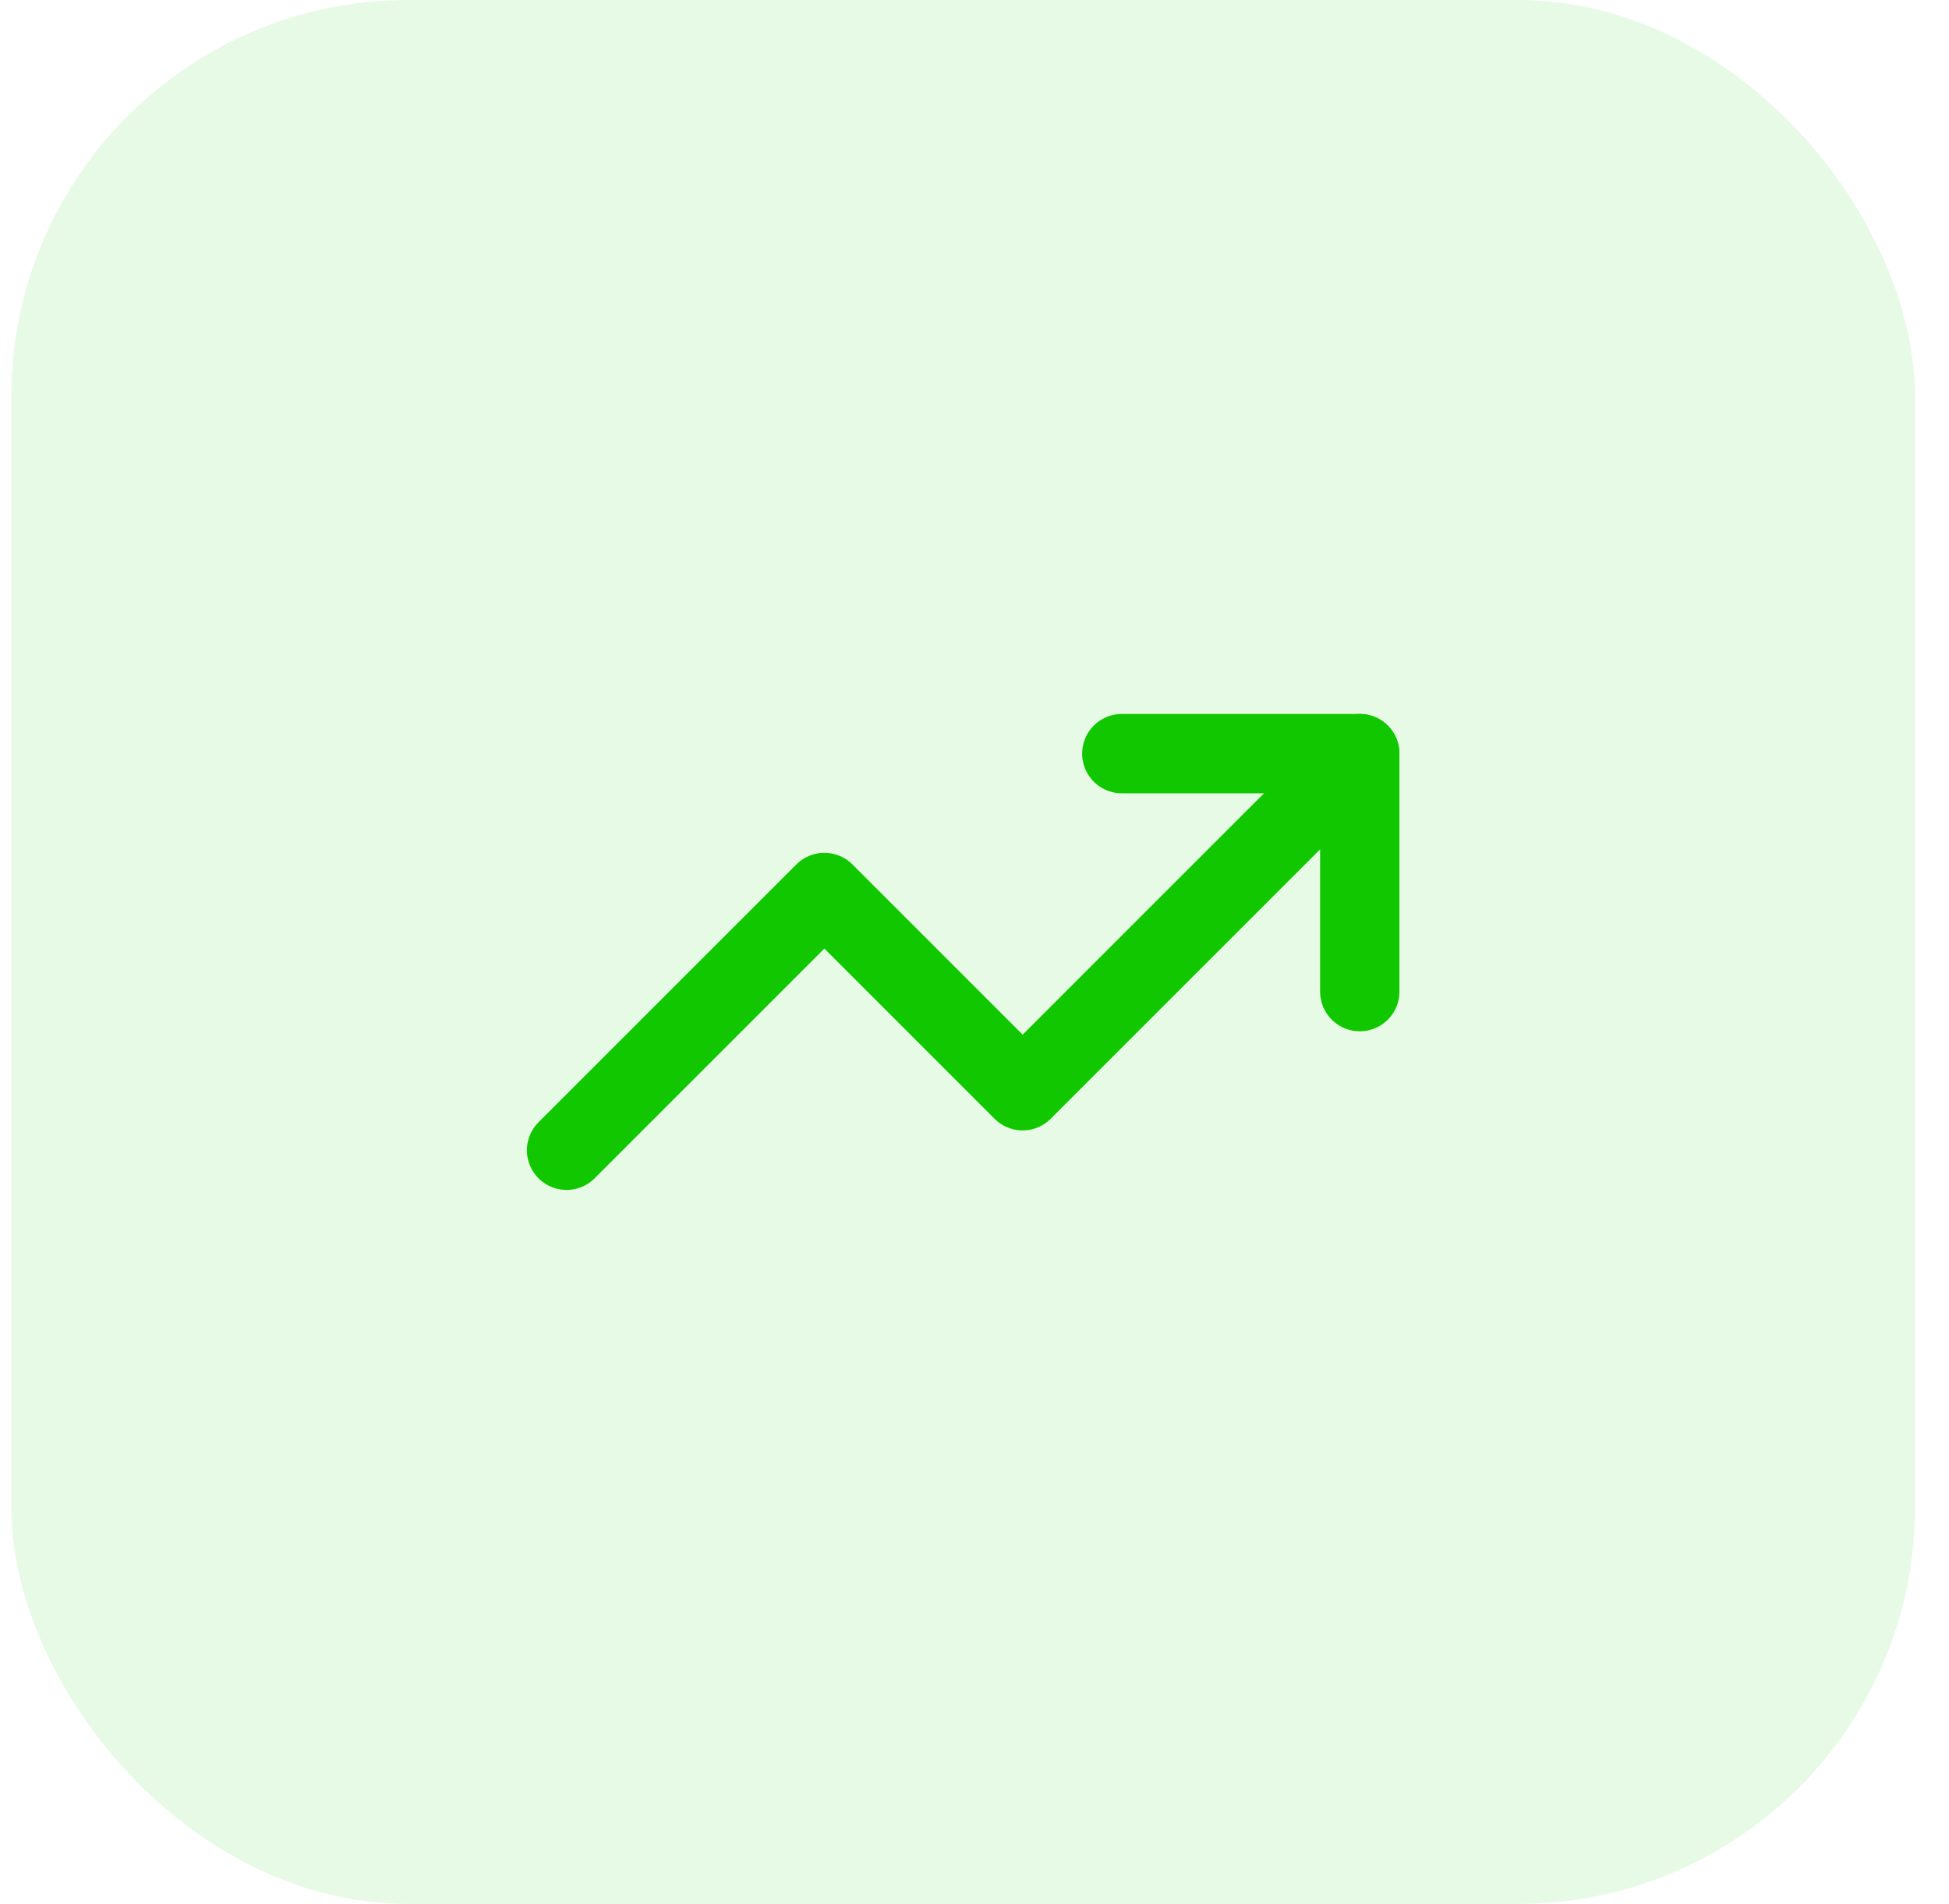
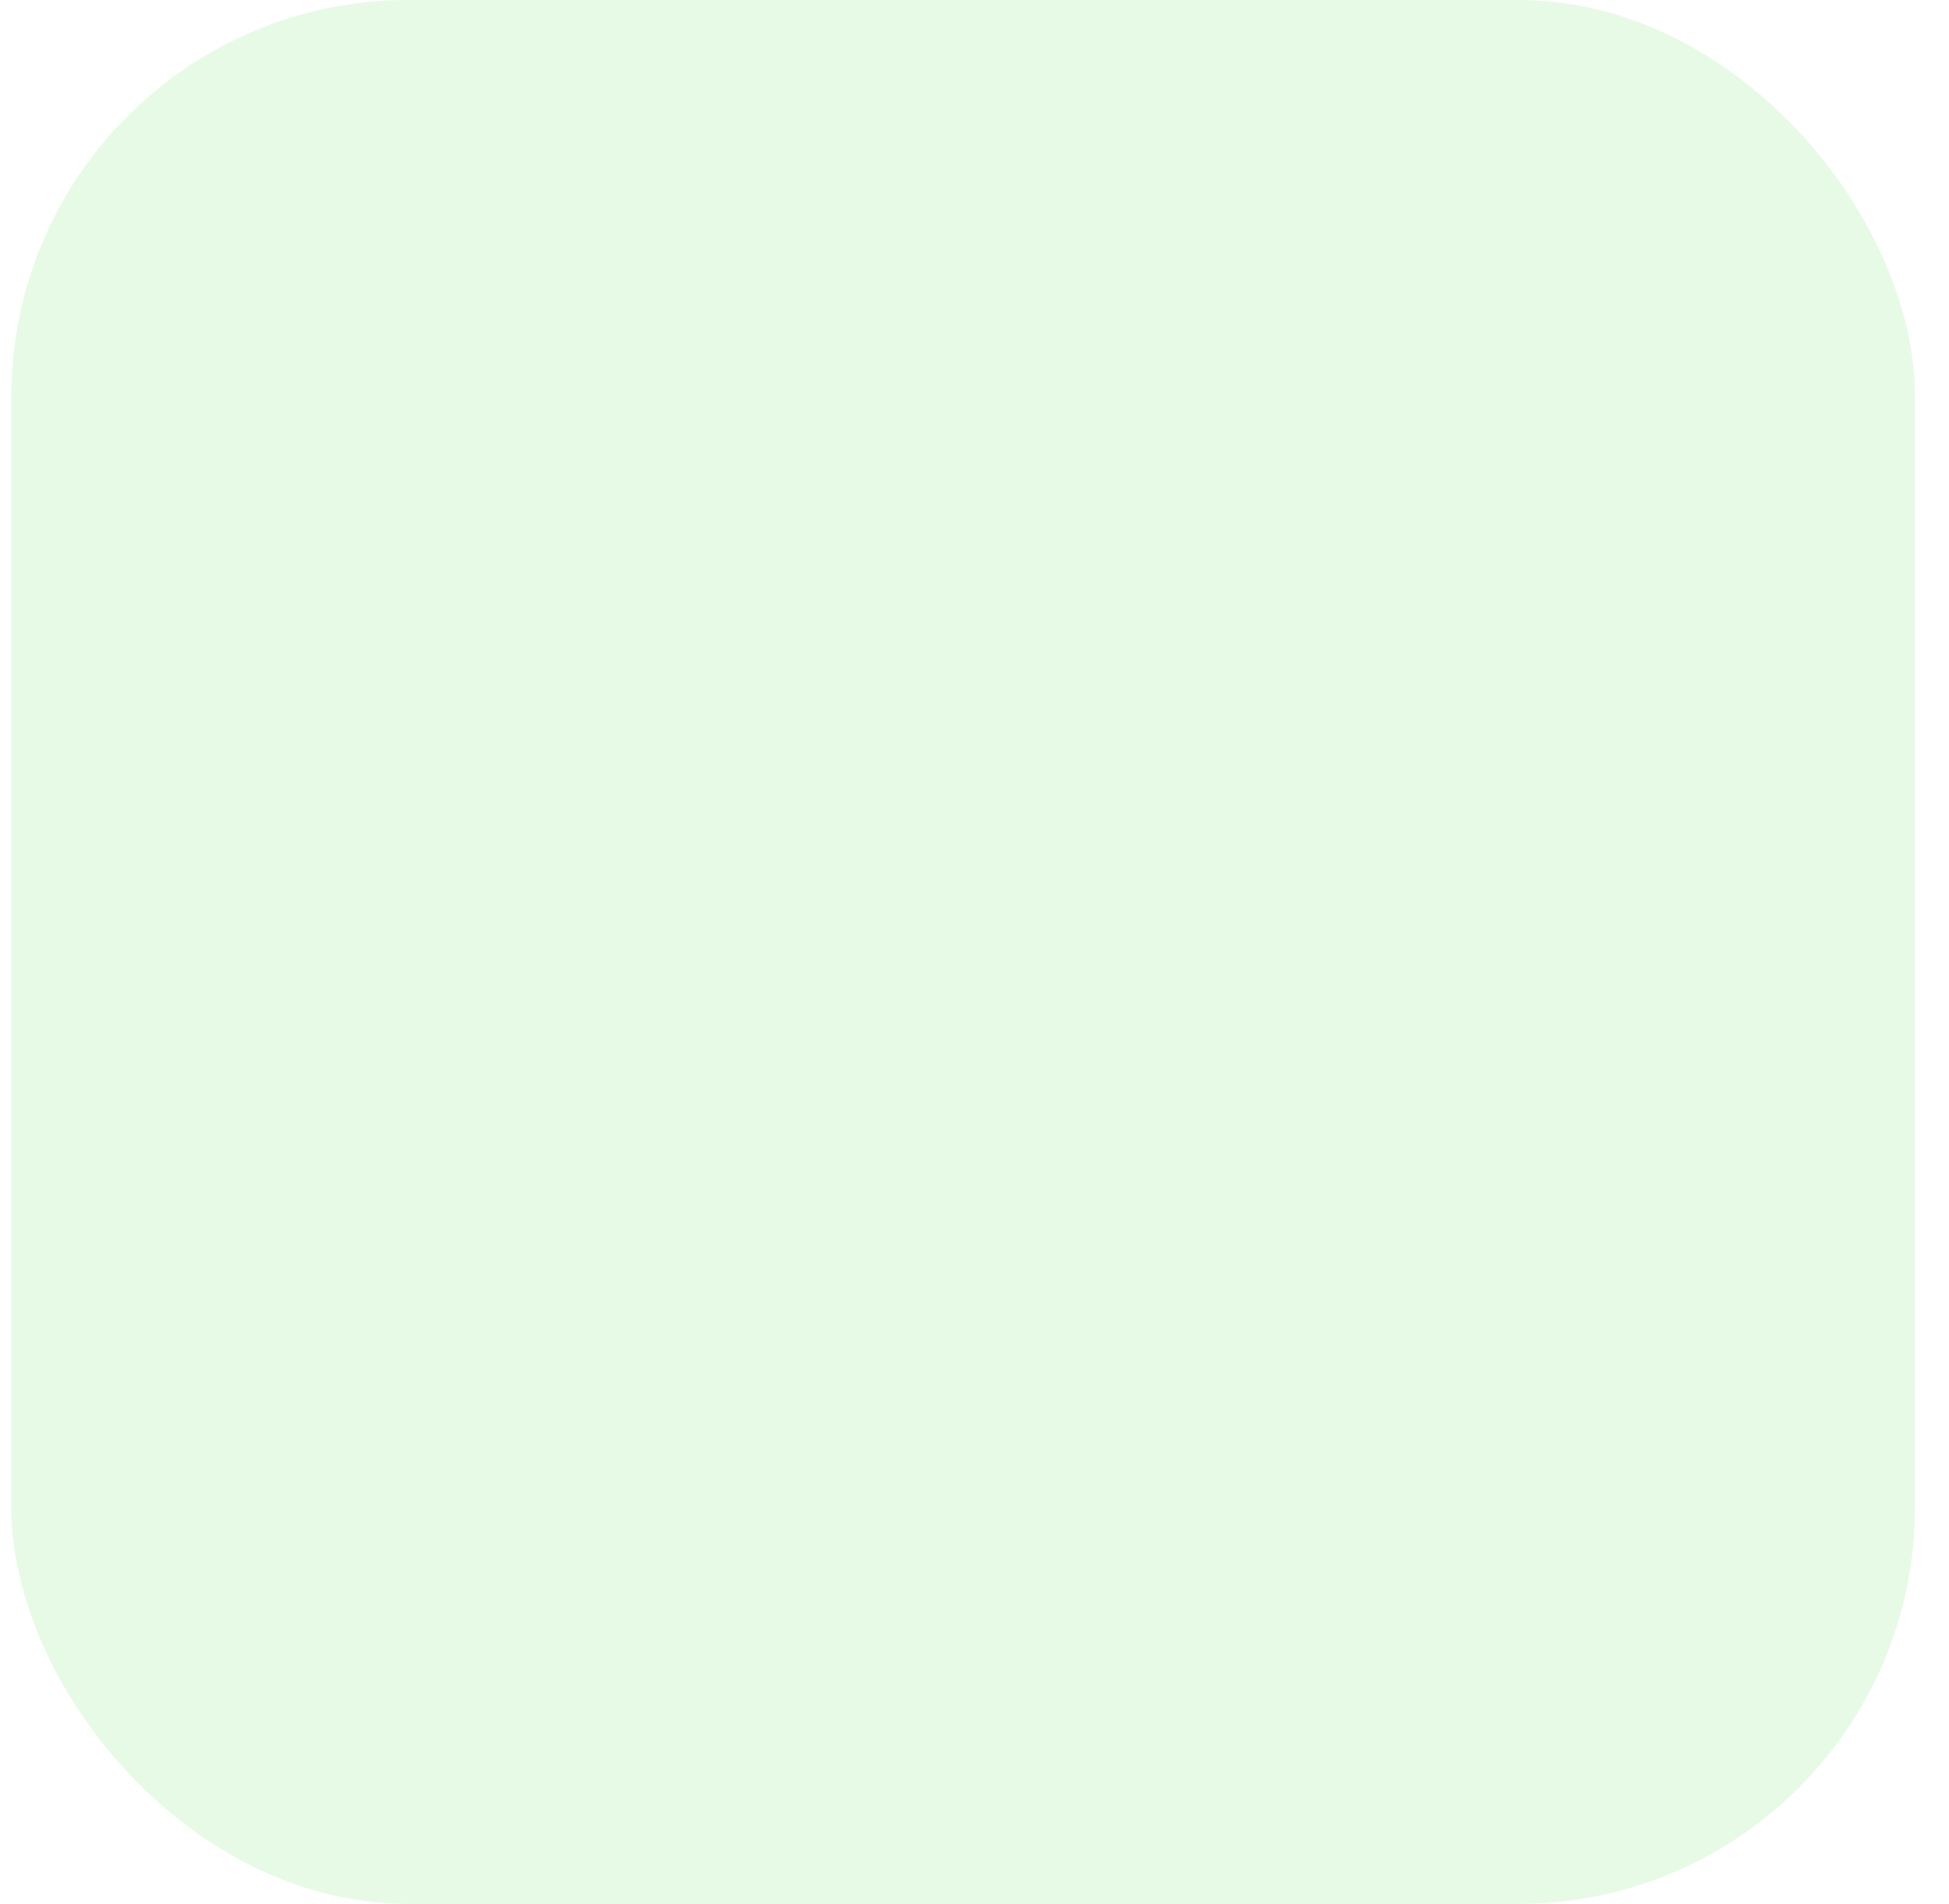
<svg xmlns="http://www.w3.org/2000/svg" width="43" height="42" viewBox="0 0 43 42" fill="none">
  <rect x="0.25" width="42" height="42" rx="8.75" fill="#11C800" fill-opacity="0.1" />
-   <path d="M24.75 16.625H30V21.875" stroke="#11C800" stroke-width="1.75" stroke-linecap="round" stroke-linejoin="round" />
-   <path d="M30 16.625L22.562 24.062L18.188 19.688L12.5 25.375" stroke="#11C800" stroke-width="1.75" stroke-linecap="round" stroke-linejoin="round" />
</svg>